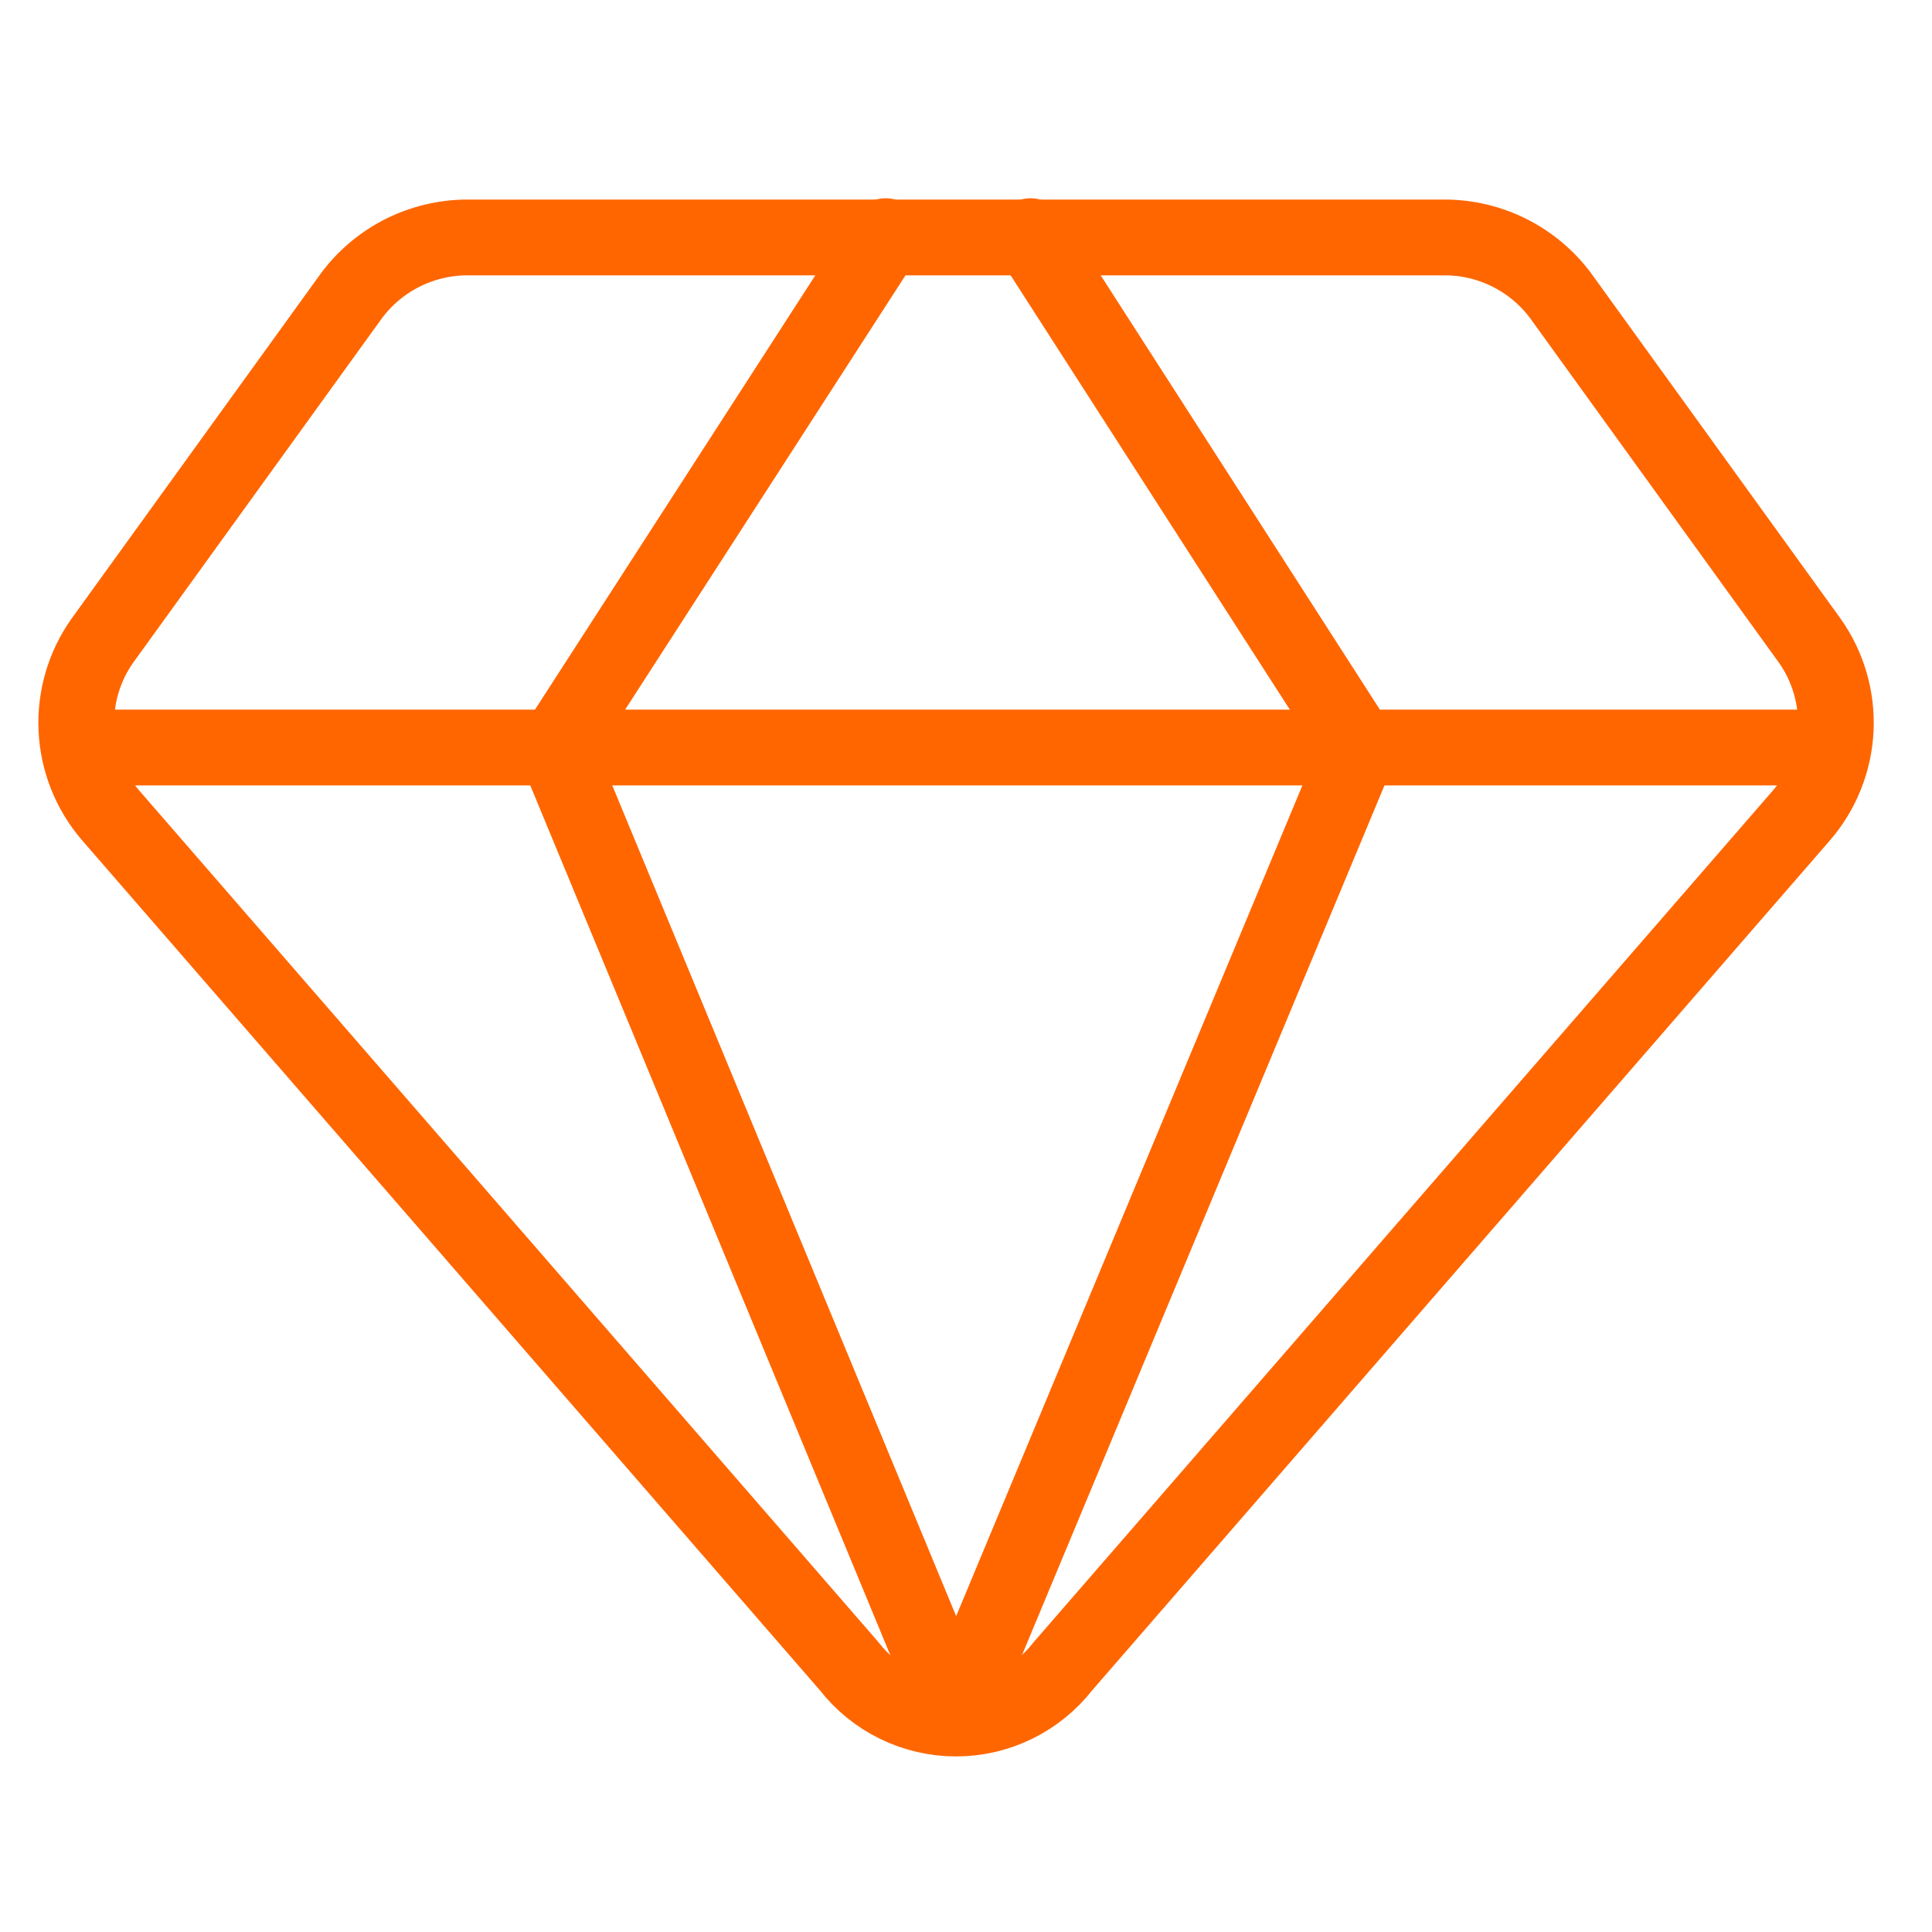
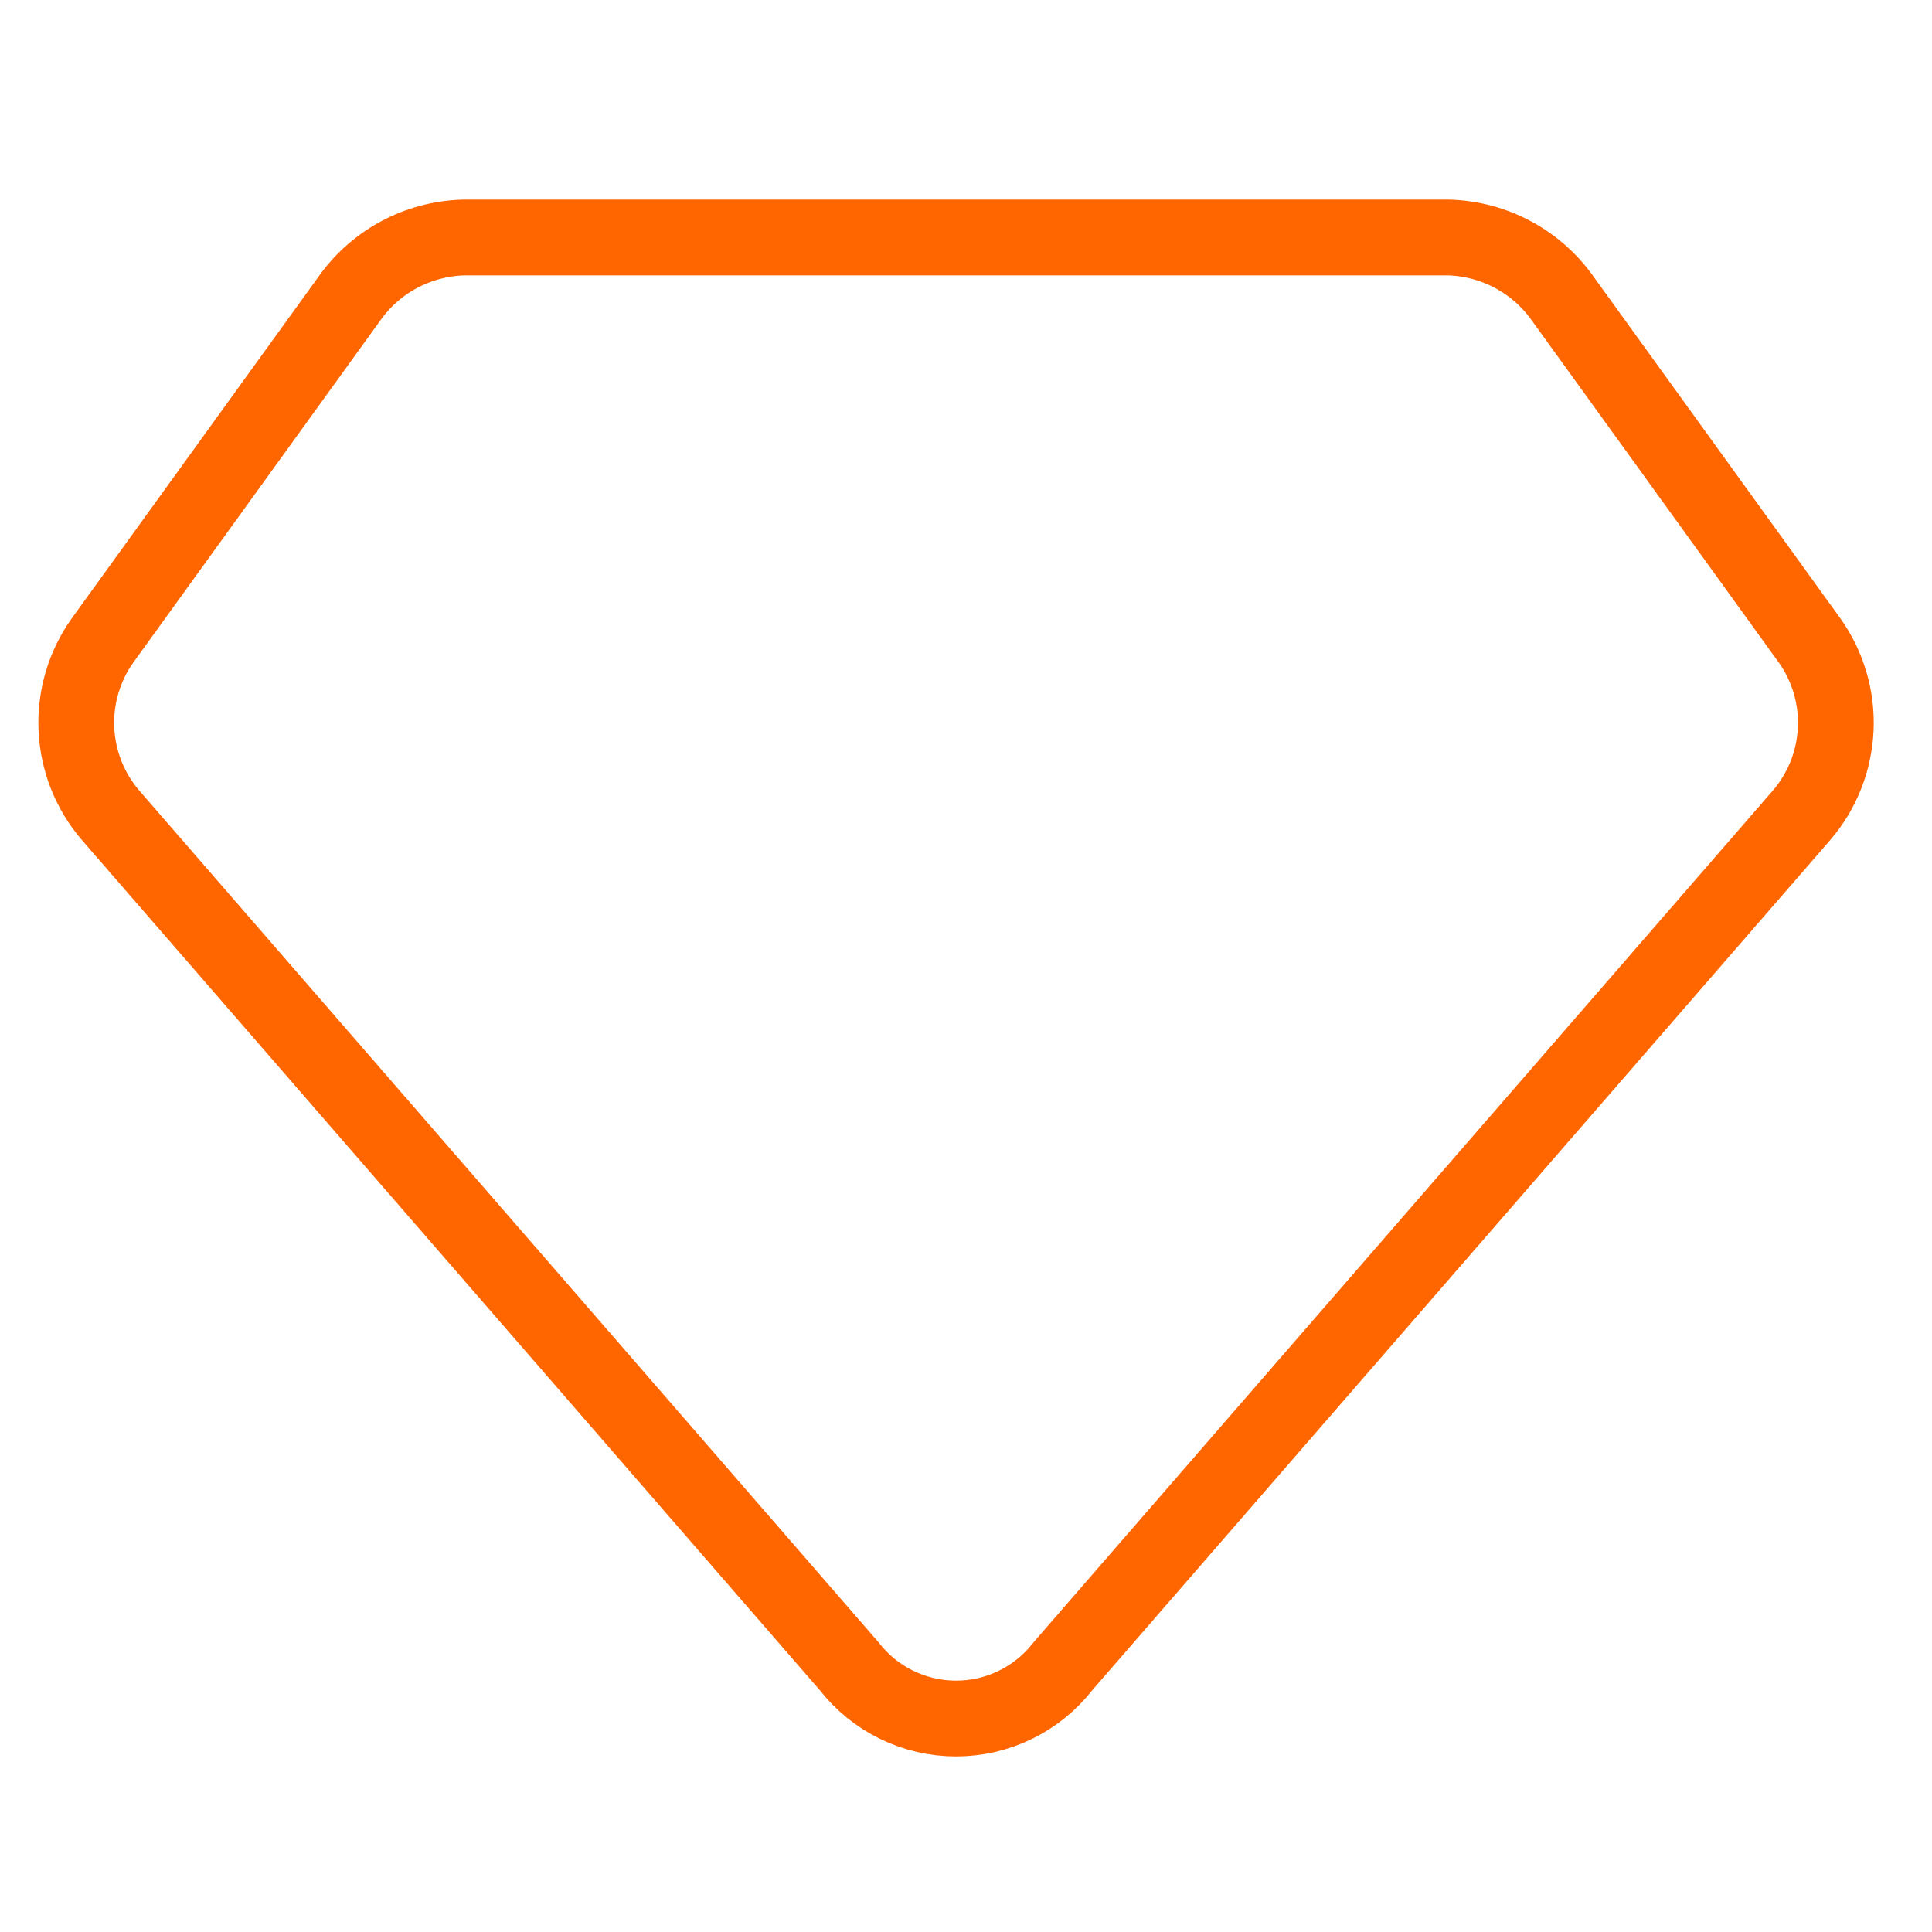
<svg xmlns="http://www.w3.org/2000/svg" width="51" height="51" viewBox="0 0 51 51" fill="none">
  <path d="M38.237 6.269H12.237C11.638 6.286 11.051 6.443 10.523 6.728C9.996 7.014 9.543 7.419 9.202 7.912L2.702 16.912C2.219 17.594 1.978 18.418 2.017 19.253C2.056 20.087 2.372 20.885 2.916 21.519L22.416 43.984C22.75 44.414 23.177 44.762 23.666 45.001C24.155 45.241 24.693 45.365 25.237 45.365C25.782 45.365 26.319 45.241 26.808 45.001C27.297 44.762 27.725 44.414 28.059 43.984L47.559 21.519C48.103 20.885 48.419 20.087 48.458 19.253C48.497 18.418 48.256 17.594 47.773 16.912L41.273 7.912C40.931 7.419 40.479 7.014 39.951 6.728C39.424 6.443 38.837 6.286 38.237 6.269V6.269Z" stroke="#FF6600" stroke-width="2" stroke-linecap="round" stroke-linejoin="round" />
-   <path d="M23.38 6.234L14.666 19.733L25.237 45.269" stroke="#FF6600" stroke-width="2" stroke-linecap="round" stroke-linejoin="round" />
-   <path d="M27.202 6.234L35.88 19.733L25.237 45.269" stroke="#FF6600" stroke-width="2" stroke-linecap="round" stroke-linejoin="round" />
-   <path d="M2.095 19.733H48.38" stroke="#FF6600" stroke-width="2" stroke-linecap="round" stroke-linejoin="round" />
</svg>